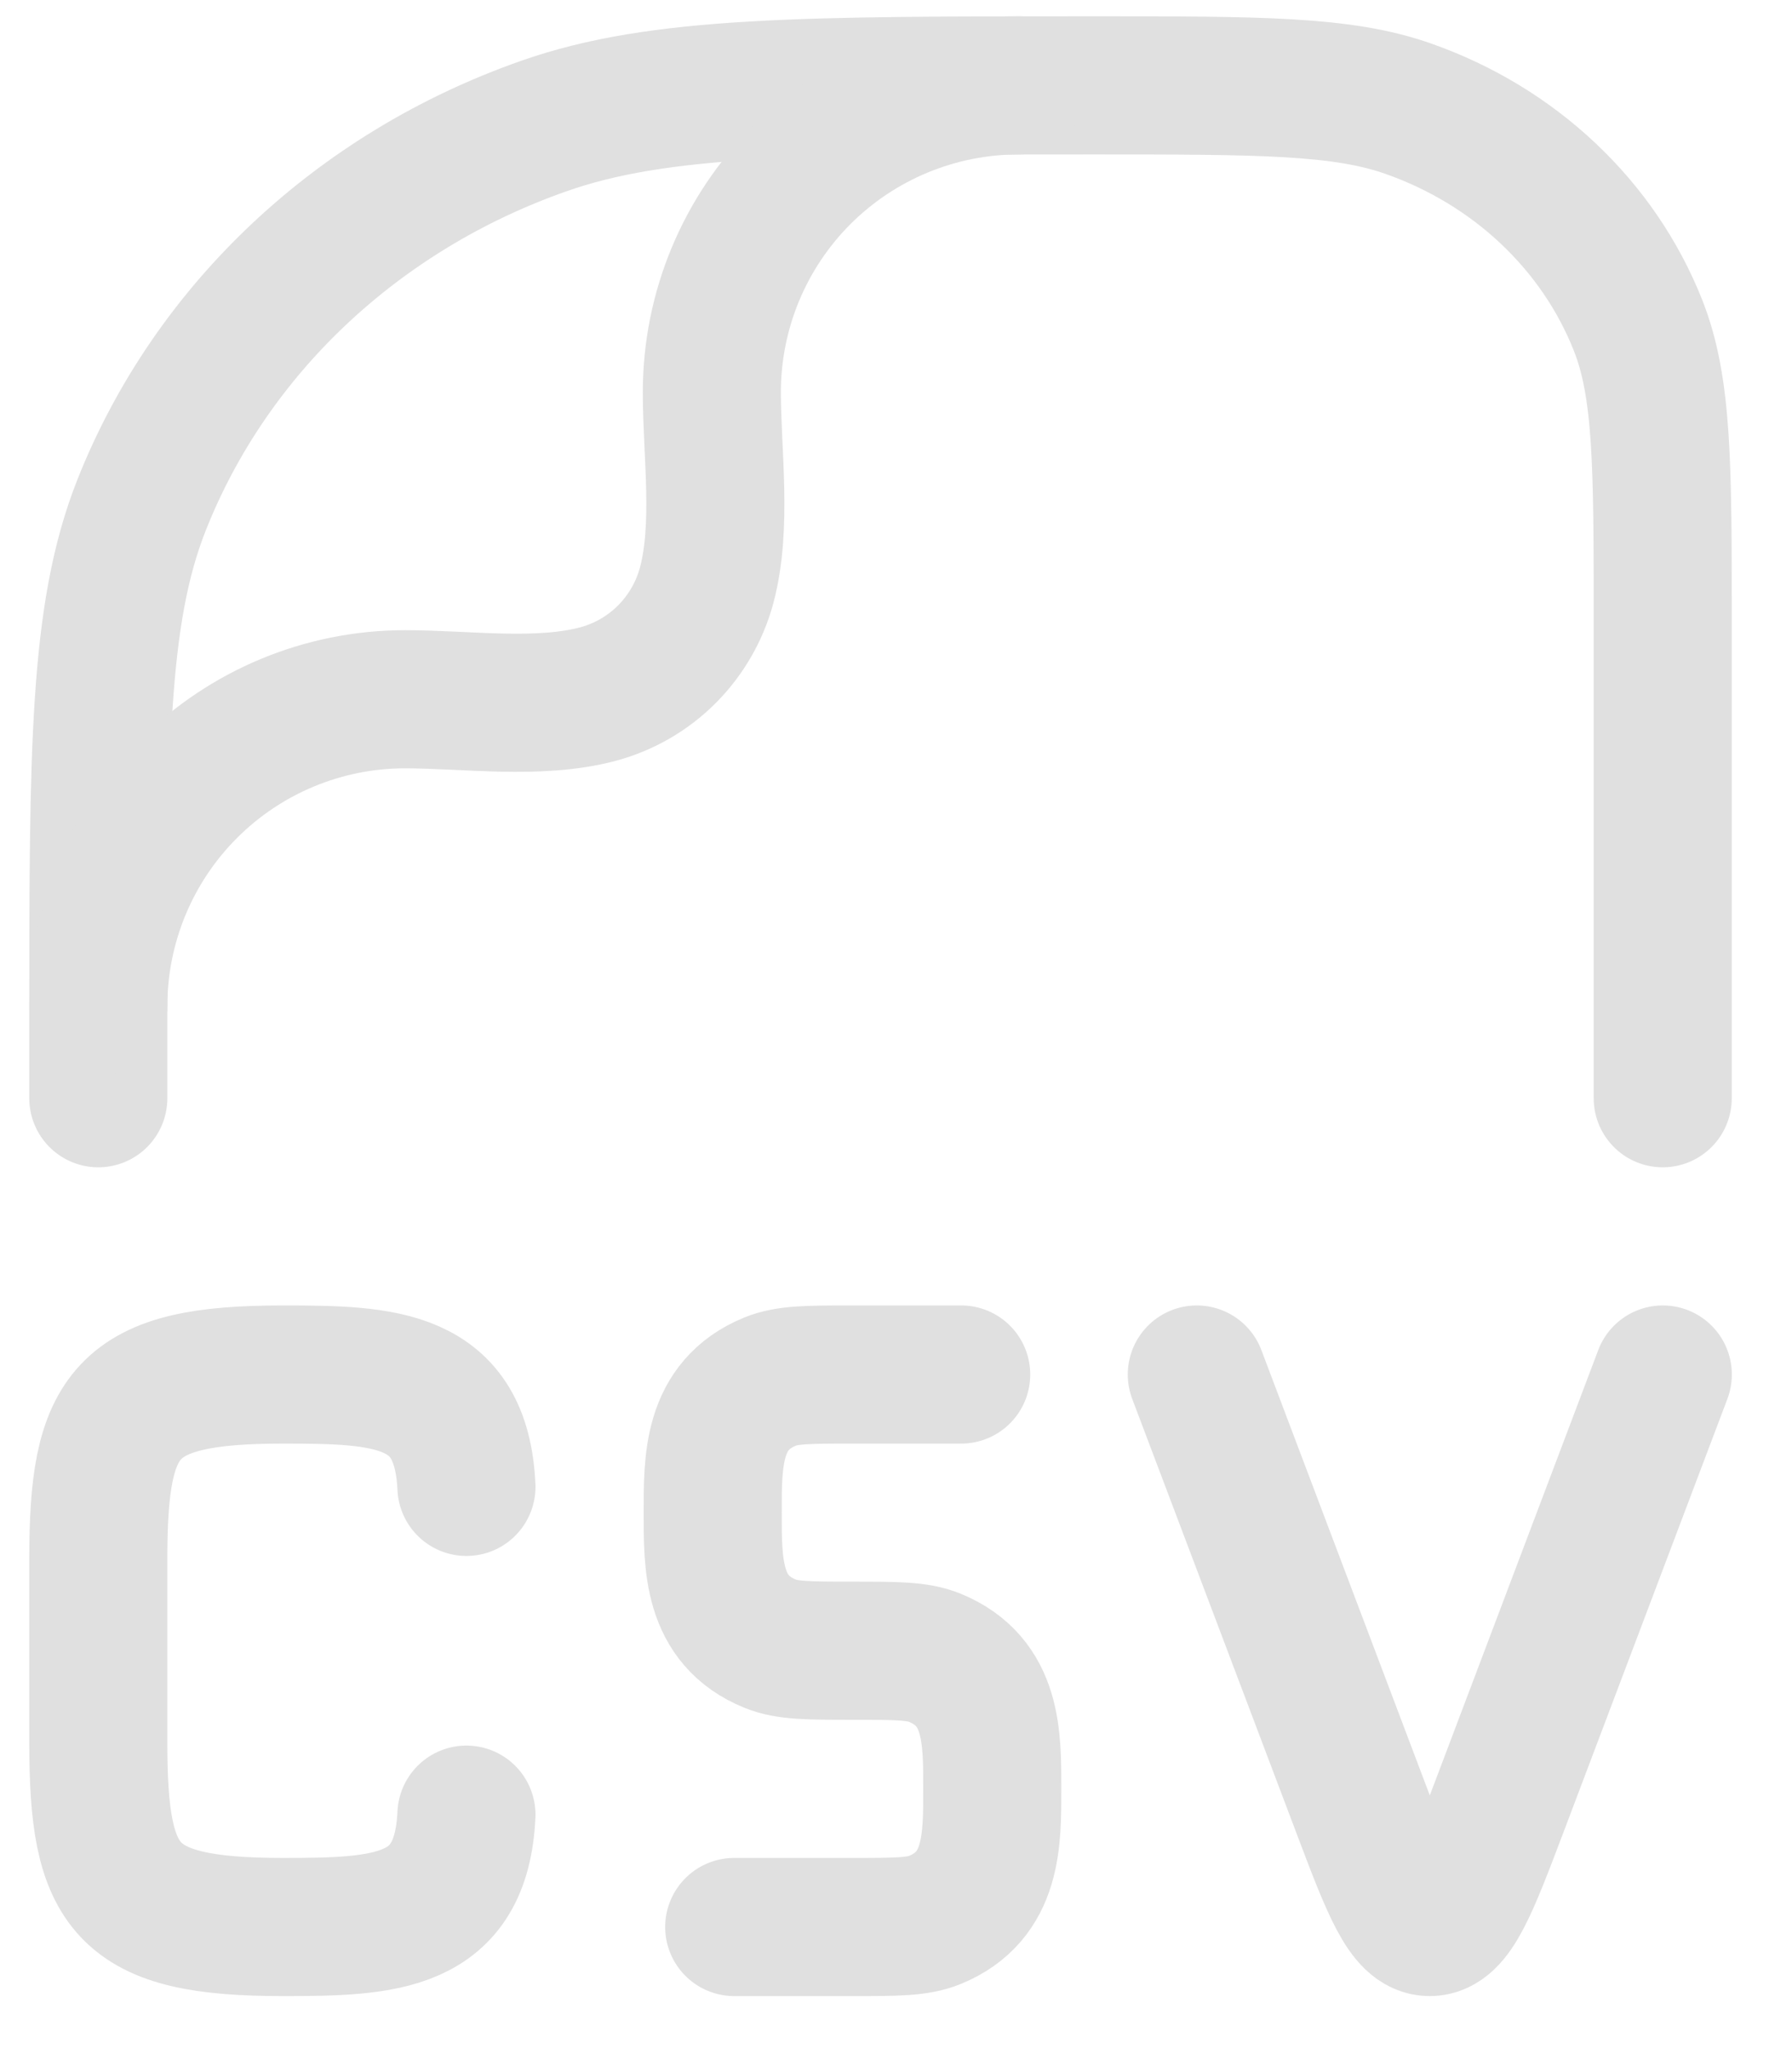
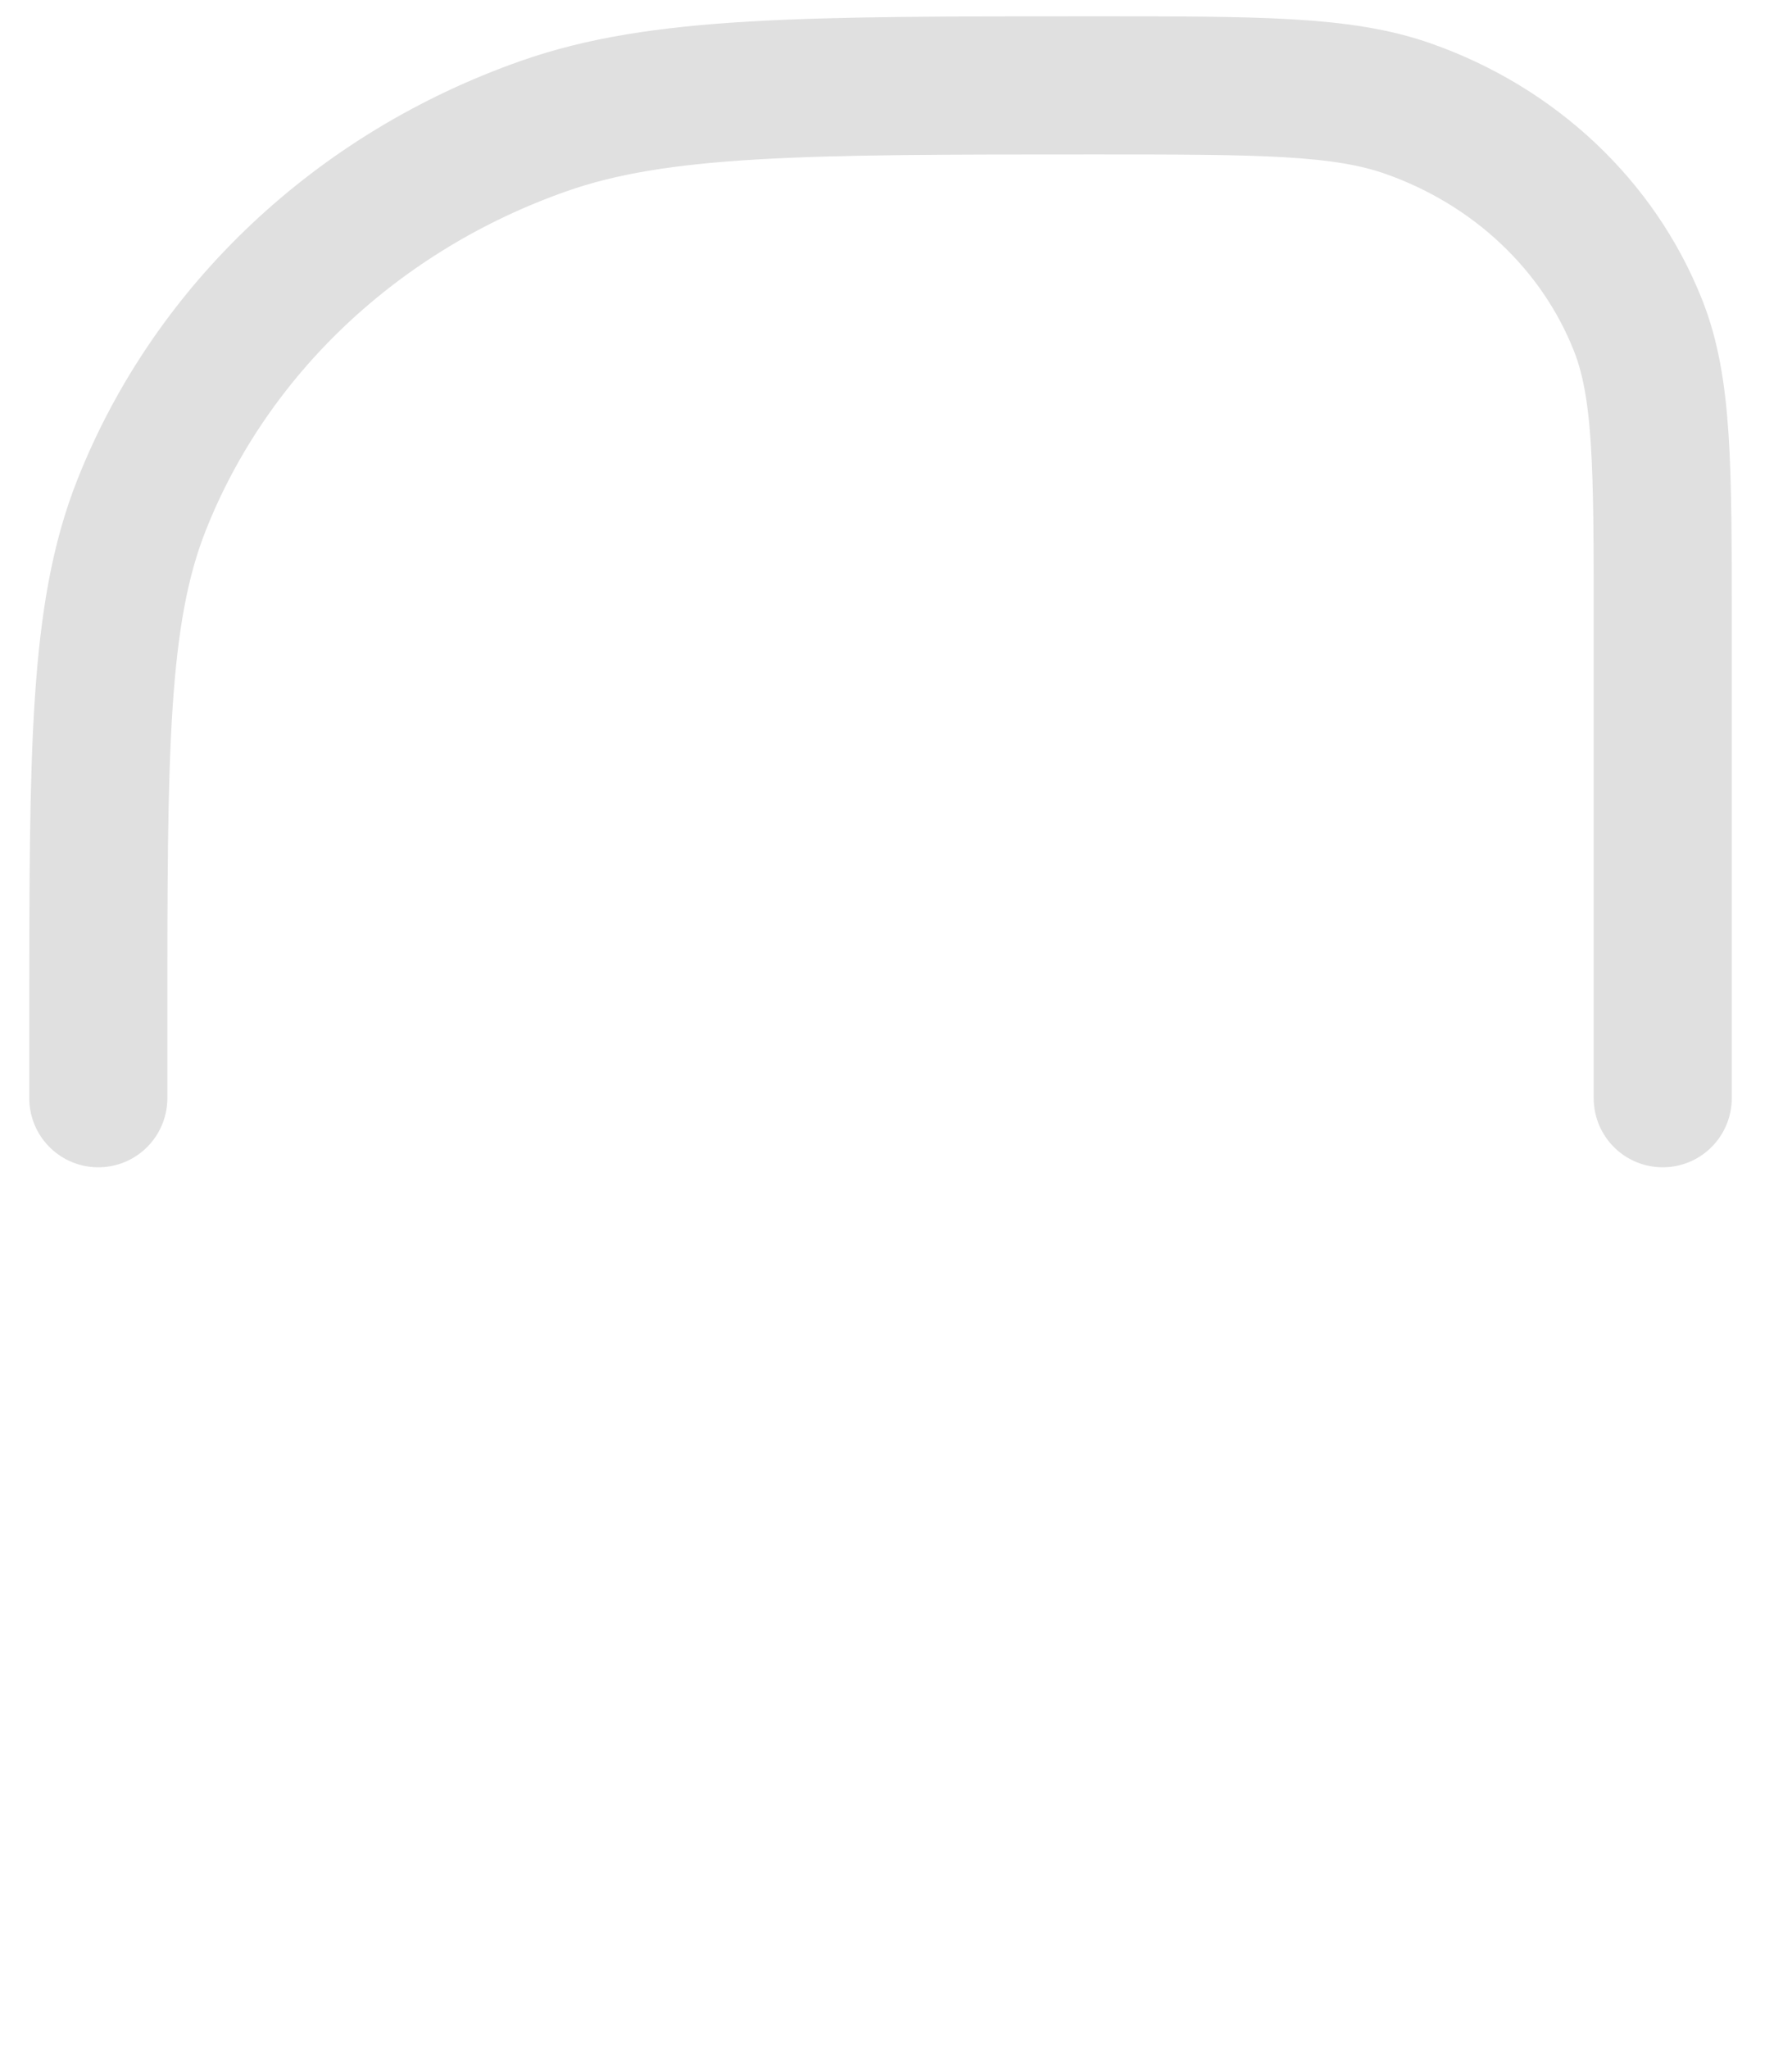
<svg xmlns="http://www.w3.org/2000/svg" width="21" height="24" viewBox="0 0 21 24" fill="none">
  <path d="M1.152 12.863V11.996C1.152 8.796 1.152 7.197 1.658 5.918C2.471 3.863 4.19 2.243 6.371 1.477C7.725 1 9.422 1 12.819 1C14.758 1 15.729 1 16.503 1.273C17.749 1.711 18.731 2.636 19.196 3.811C19.485 4.541 19.485 5.455 19.485 7.283V12.863" stroke="#E0E0E0" stroke-width="1.618" stroke-linecap="round" stroke-linejoin="round" />
-   <path d="M1.152 11.785C1.152 10.832 1.531 9.917 2.205 9.243C2.879 8.569 3.793 8.19 4.746 8.19C5.465 8.19 6.311 8.315 7.009 8.129C7.314 8.047 7.592 7.886 7.815 7.663C8.038 7.439 8.199 7.161 8.281 6.856C8.467 6.158 8.342 5.312 8.342 4.593C8.342 3.64 8.721 2.726 9.395 2.052C10.069 1.379 10.984 1 11.937 1M5.466 17.415C5.407 16.131 4.519 16.099 3.314 16.099C1.459 16.099 1.152 16.537 1.152 18.256V20.413C1.152 22.132 1.459 22.57 3.314 22.57C4.519 22.57 5.407 22.537 5.466 21.254M19.486 16.099L17.57 21.162C17.214 22.101 17.037 22.57 16.755 22.57C16.475 22.57 16.296 22.101 15.941 21.162L14.025 16.099M11.264 16.099H9.991C9.481 16.099 9.226 16.099 9.026 16.181C8.342 16.461 8.352 17.118 8.352 17.716C8.352 18.315 8.342 18.973 9.026 19.252C9.226 19.334 9.481 19.334 9.99 19.334C10.499 19.334 10.754 19.334 10.954 19.416C11.638 19.697 11.628 20.353 11.628 20.952C11.628 21.55 11.638 22.208 10.954 22.488C10.754 22.57 10.499 22.57 9.99 22.57H8.604" stroke="#E0E0E0" stroke-width="1.618" stroke-linecap="round" stroke-linejoin="round" />
</svg>